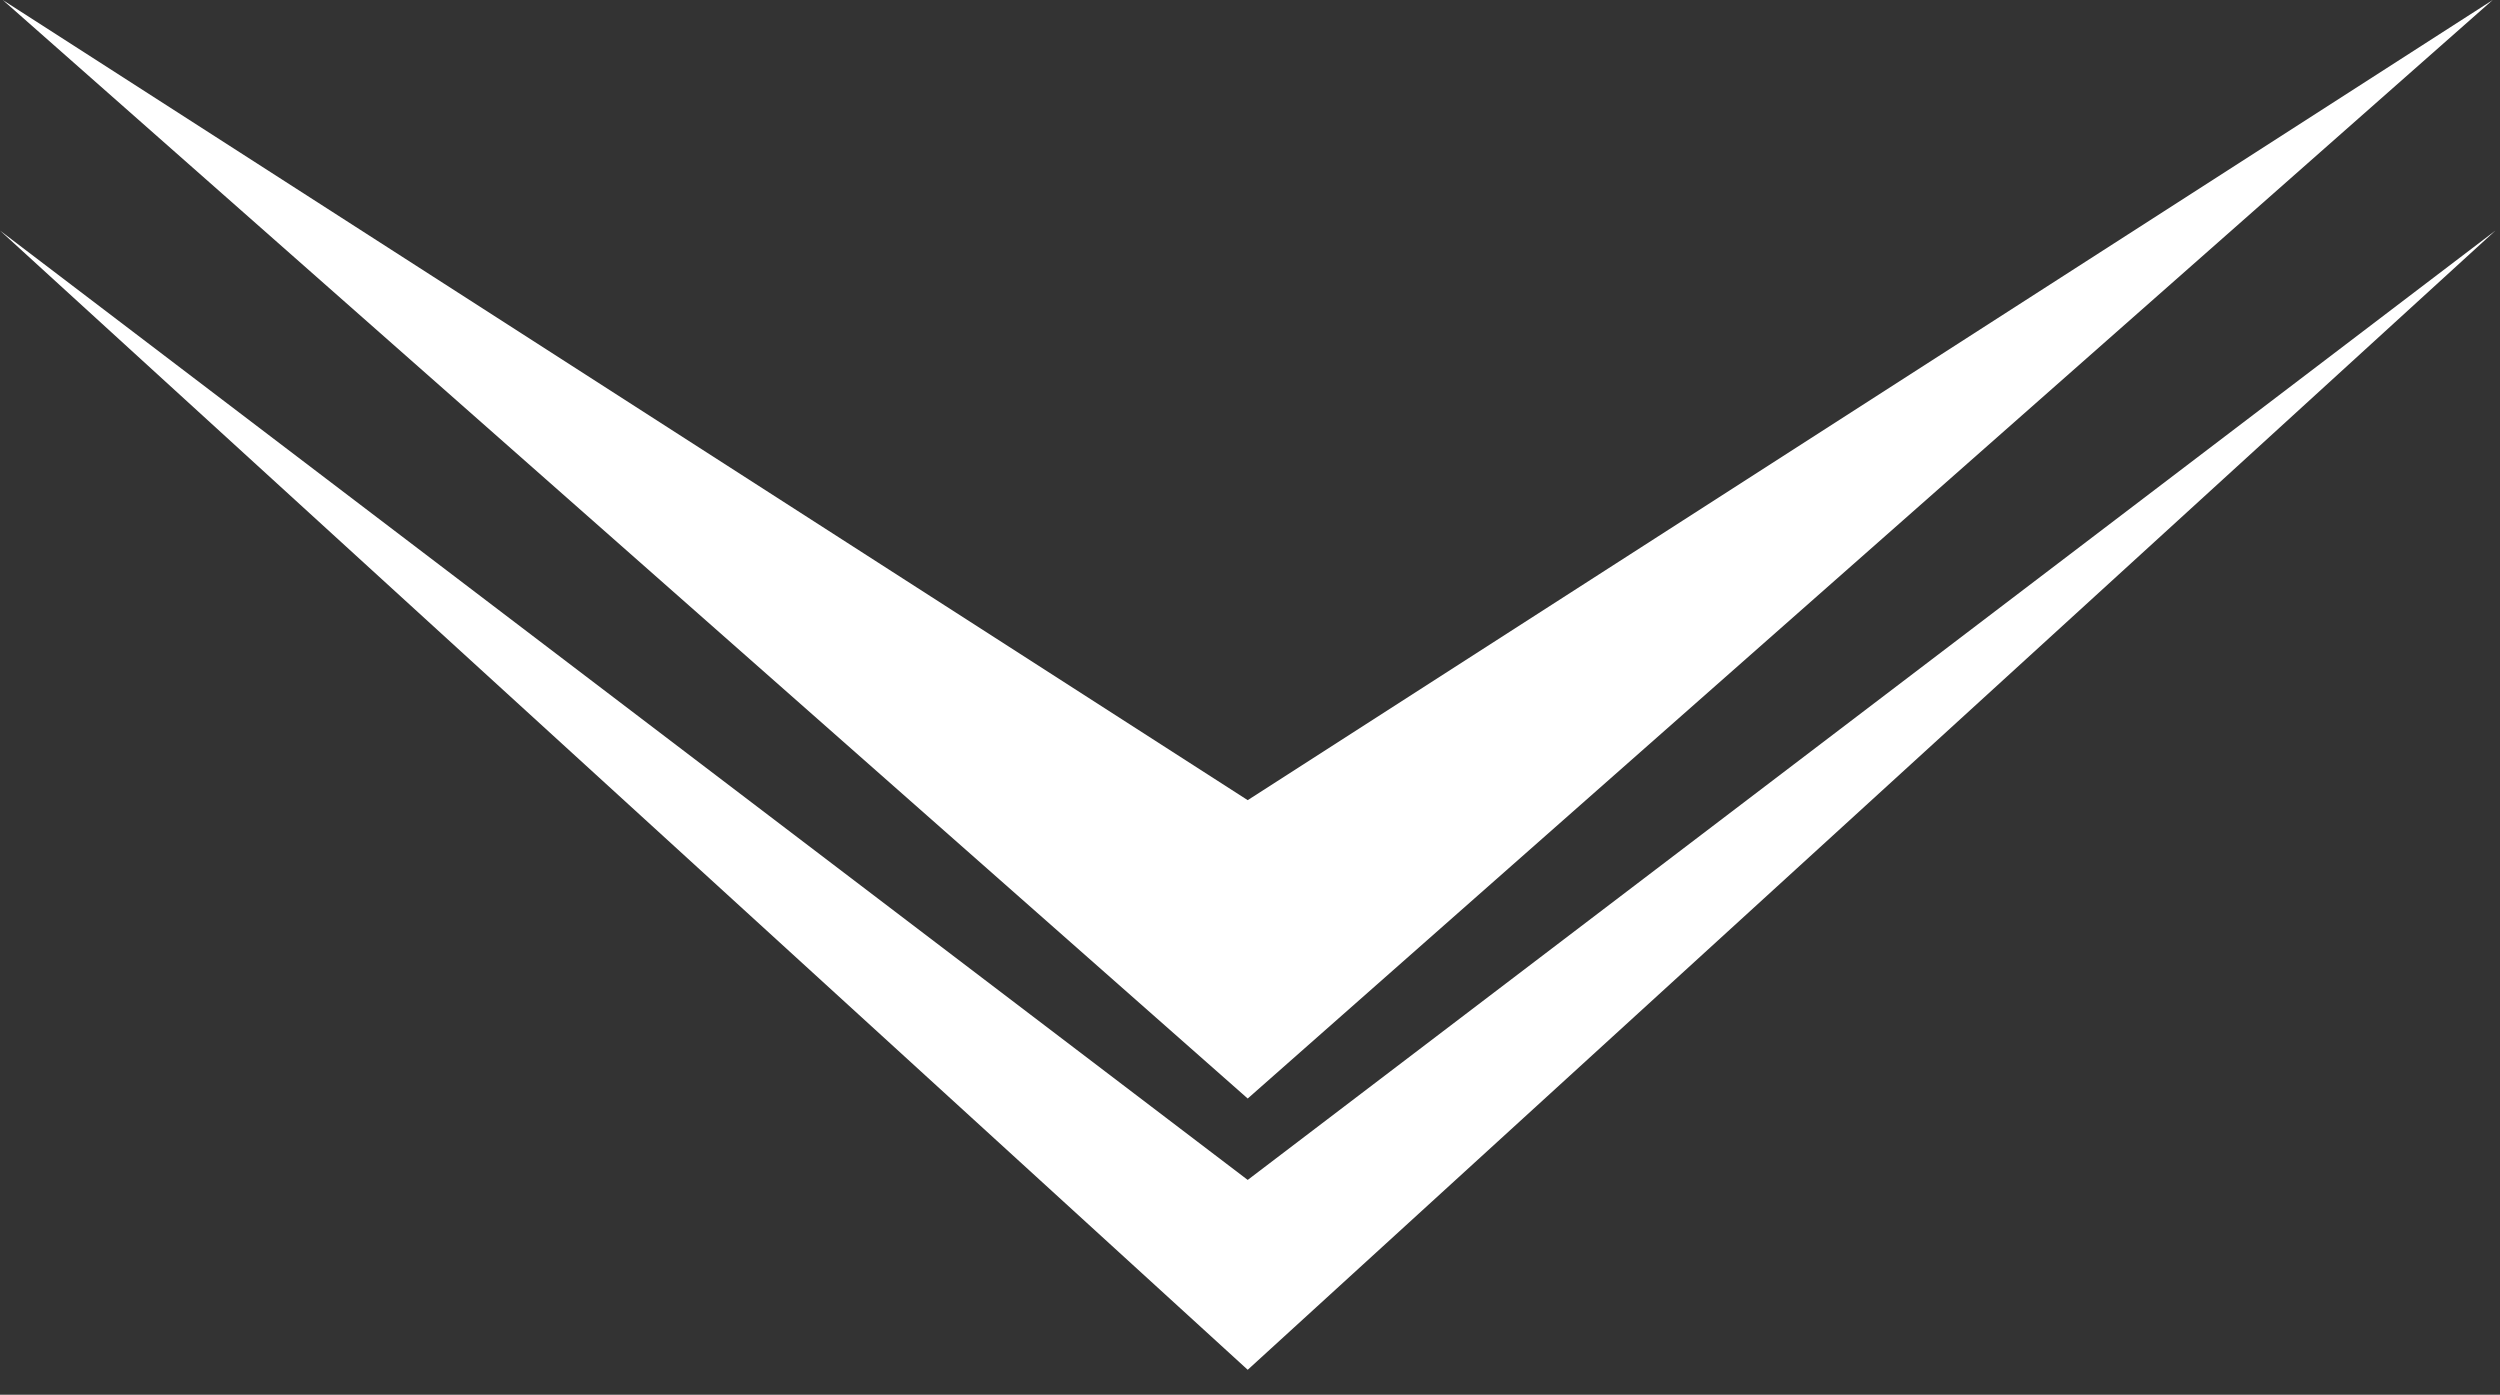
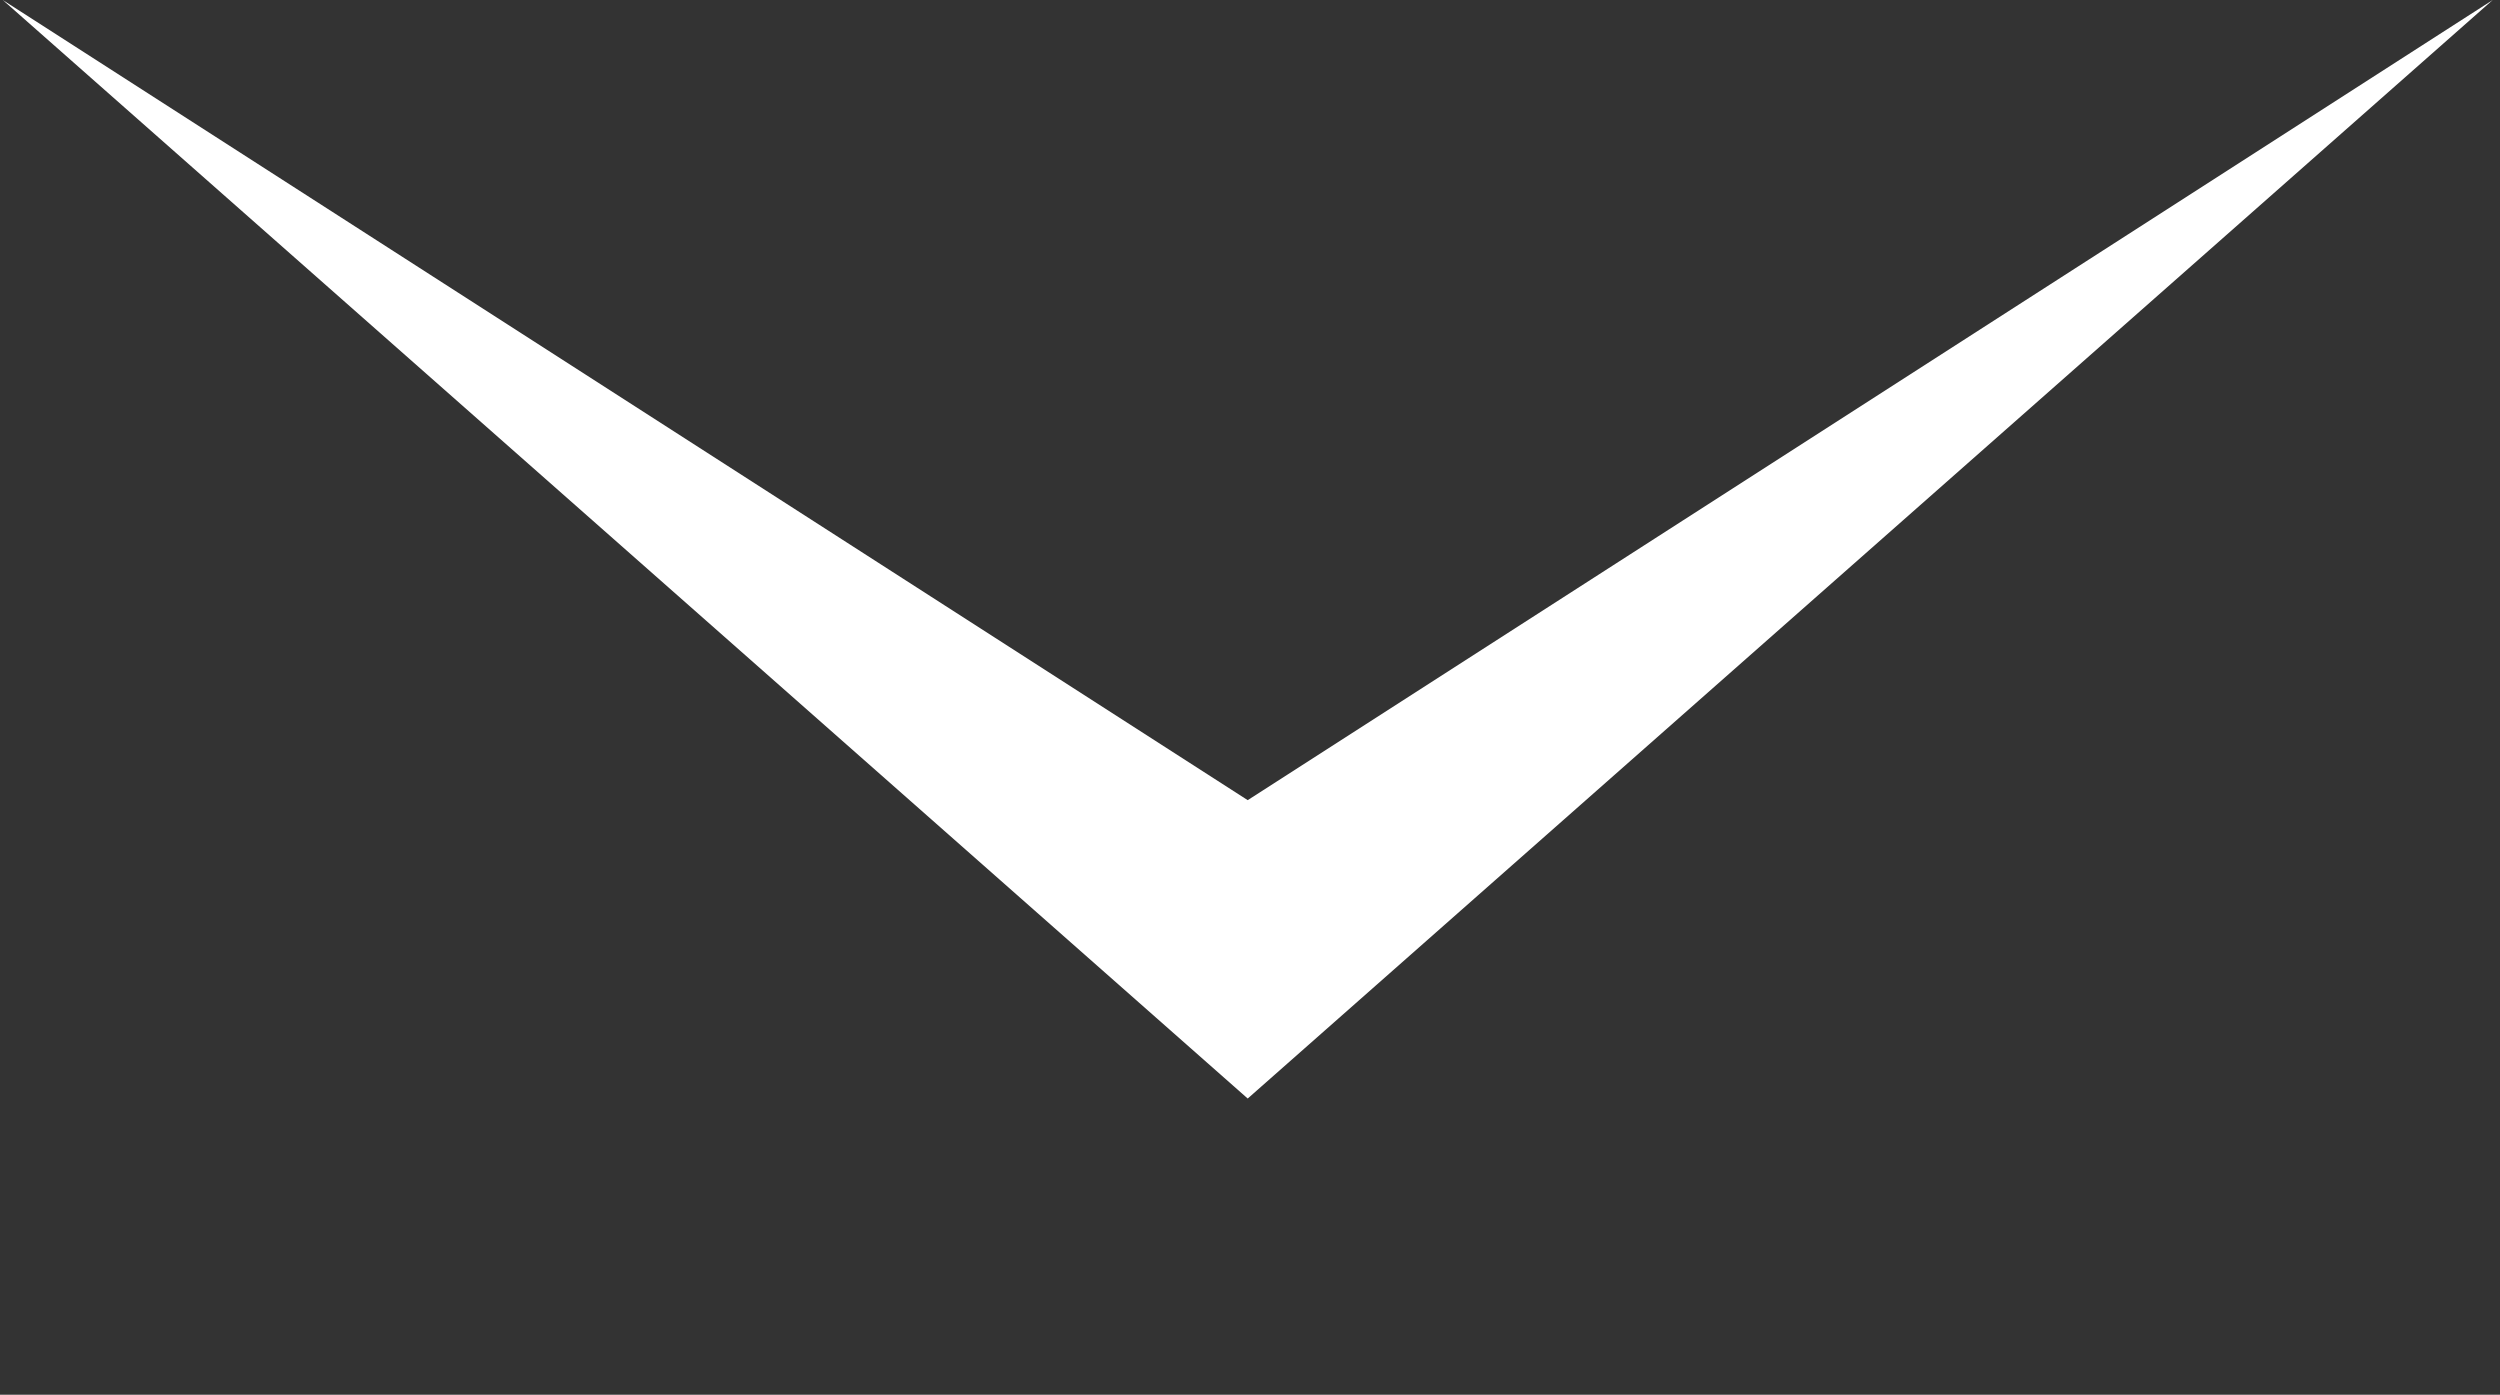
<svg xmlns="http://www.w3.org/2000/svg" width="95" height="53" viewBox="0 0 95 53" fill="none">
  <rect x="0" y="0" width="95" height="53" fill="#333333" stroke="none" />
  <path d="M47.413 41.744L0.104 -4.57764e-05L47.413 30.406L94.723 -4.57764e-05L47.413 41.744Z" fill="white" />
-   <path d="M47.413 52.052L5.34058e-05 8.761L47.413 44.837L94.827 8.761L47.413 52.052Z" fill="white" />
</svg>